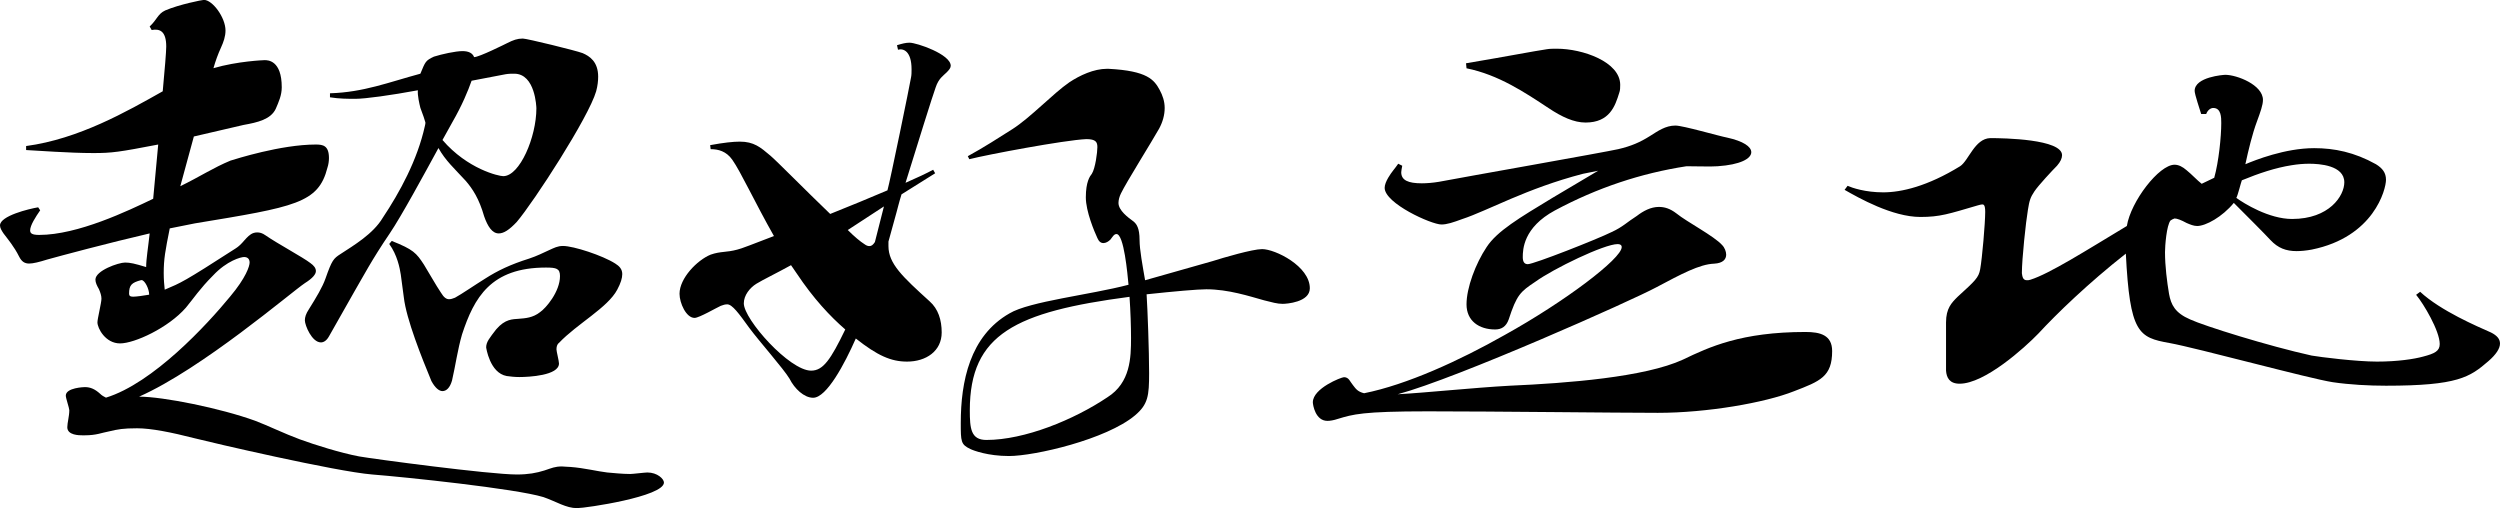
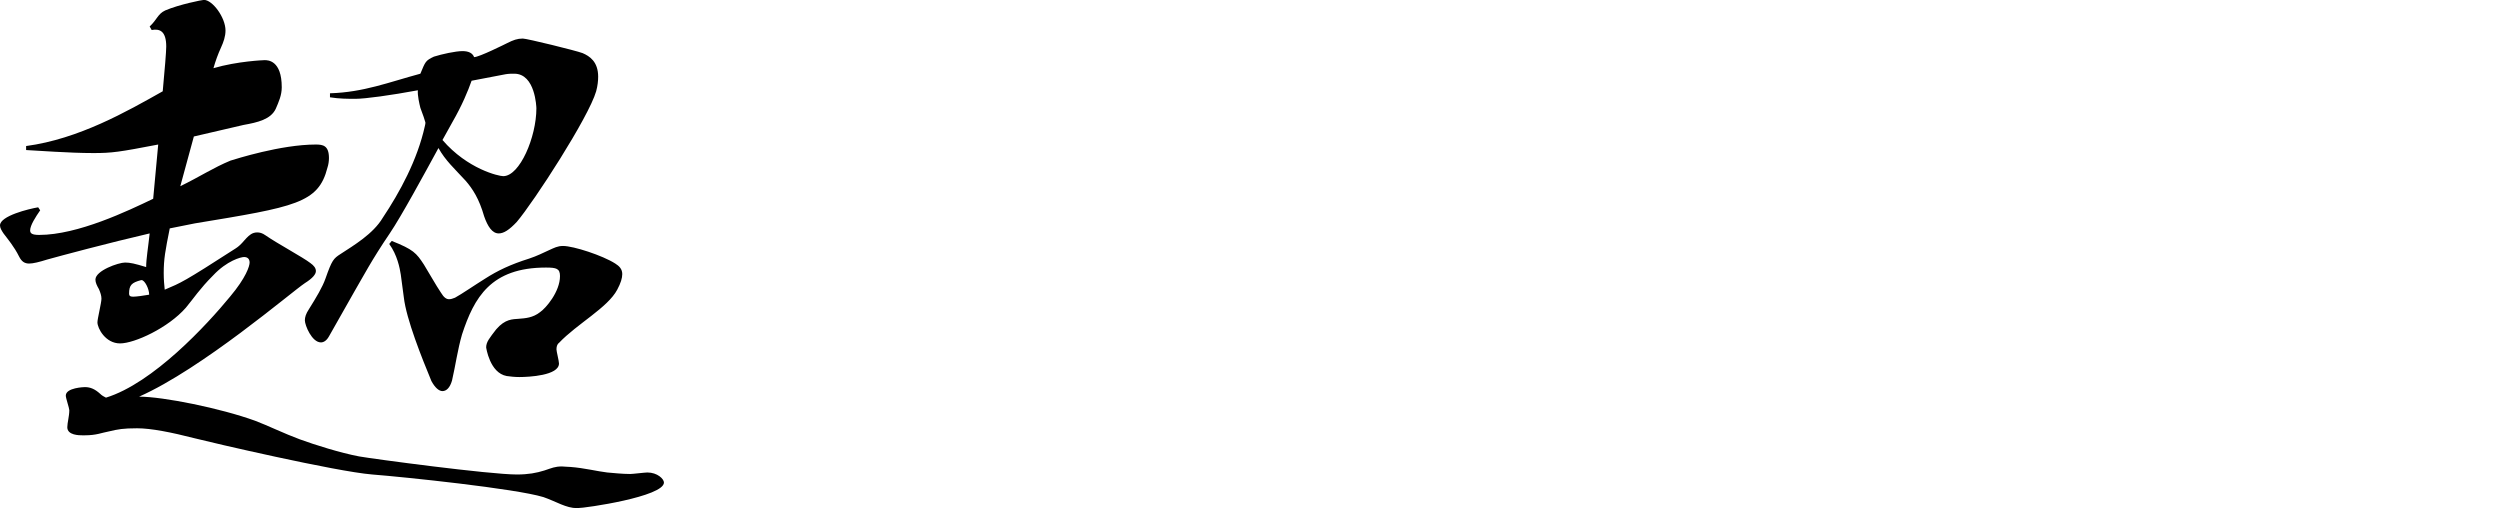
<svg xmlns="http://www.w3.org/2000/svg" id="" viewBox="0 0 199.11 40.47">
  <path d="m6.56,34.67c-.24,0-1.2,0-1.2-.64,0-.36.16-.88.16-1.36,0-.16-.28-.96-.28-1.16,0-.64,1.48-.68,1.52-.68.44,0,.8.16,1.2.52.16.16.32.24.48.32,3.76-1.16,8.04-5.8,9.88-8.04,1.28-1.52,1.56-2.44,1.56-2.72,0-.24-.12-.44-.44-.44-.24,0-1.36.28-2.48,1.48-1.04,1.04-1.56,1.84-2.16,2.56-1.4,1.6-4.08,2.84-5.24,2.84s-1.8-1.2-1.8-1.68c0-.28.32-1.56.32-1.88,0-.24-.08-.48-.2-.76-.16-.28-.28-.52-.28-.76,0-.72,1.84-1.36,2.36-1.36.4,0,.76.08,1.68.36,0-.64.16-1.56.28-2.68-3.28.76-7.16,1.8-8.16,2.08-.64.2-1.12.32-1.44.32-.36,0-.6-.16-.8-.56-.4-.8-.88-1.36-1.24-1.84-.16-.24-.28-.44-.28-.64,0-.76,2.32-1.32,3.04-1.44l.16.24c-.36.52-.8,1.2-.8,1.6,0,.24.16.36.72.36,3.08,0,7.08-1.92,9.08-2.88l.4-4.32c-3.12.6-3.68.68-5.16.68-1.96,0-4.48-.2-5.36-.24v-.32c4.2-.56,8.04-2.76,10.88-4.36.16-1.72.28-3.16.28-3.56,0-1.24-.52-1.44-1.16-1.32l-.16-.28c.6-.56.64-1,1.24-1.28,1.12-.48,2.96-.84,3.08-.84.68,0,1.72,1.4,1.72,2.44,0,.48-.16.92-.36,1.36-.24.52-.44,1.08-.6,1.64,1.92-.56,4-.64,4.08-.64.24,0,1.36,0,1.36,2.16,0,.64-.24,1.16-.48,1.72-.4.84-1.44,1.08-2.56,1.28l-3.96.92-1.08,3.96c1.56-.76,2.64-1.48,4-2.04.4-.12,4-1.28,6.8-1.28.56,0,1.04.08,1.04,1.08,0,.24-.04.52-.12.76-.72,2.84-2.56,3.12-10.56,4.44l-2,.4c-.36,1.8-.48,2.44-.48,3.56,0,.52.04.96.08,1.32,1.32-.56,1.48-.6,5.64-3.28.44-.28.64-.6.88-.84.2-.2.44-.44.84-.44.2,0,.4.04.68.24.92.64,3,1.76,3.56,2.2.28.2.44.4.44.64s-.24.56-.88.96c-1.08.72-8.16,6.8-13.2,9.04,1.92,0,6.48.92,9.24,1.92.96.36,2.36,1.04,3.56,1.48,1.2.44,3.24,1.08,4.72,1.36,1.12.2,10.4,1.44,12.56,1.44.92,0,1.56-.12,2.2-.32.6-.2.84-.32,1.4-.32.2,0,.4.04.68.04,1.08.08,2.2.36,2.92.44.48.04,1.2.12,1.84.12.2,0,1.16-.12,1.36-.12.8,0,1.32.52,1.32.8,0,1.12-6.24,2.04-6.92,2.04-.88,0-1.64-.52-2.68-.88-2.24-.68-11.08-1.6-13.64-1.8-2.92-.24-12.88-2.56-14.12-2.88-1.88-.48-3.48-.8-4.6-.8s-1.52.08-2.2.24c-.64.12-1.04.32-1.96.32h-.2Zm4.68-12.36c-.76.2-.96.4-.96,1.08,0,.16.08.24.32.24s.84-.08,1.28-.16c0-.48-.36-1.16-.6-1.16h-.04Zm15.04-14.88c2.68-.08,4.68-.88,7.2-1.56.4-.96.4-1.04,1.08-1.36.64-.2,1.72-.44,2.28-.44.48,0,.8.16.92.48.4,0,2.48-1.04,2.64-1.12.48-.24.8-.36,1.24-.36.32,0,4.24.96,4.76,1.16.56.24,1.24.68,1.24,1.88,0,.32-.04.72-.16,1.16-.6,2.08-4.96,8.8-6.32,10.4-.6.64-1.04.92-1.44.92-.52,0-.88-.56-1.16-1.36-.4-1.4-.92-2.2-1.48-2.84-.92-1-1.6-1.6-2.16-2.6-1.2,2.2-2.96,5.44-3.88,6.8-1.44,2.12-2.12,3.44-2.8,4.6l-2.04,3.6c-.2.36-.44.48-.64.48-.72,0-1.28-1.36-1.28-1.76,0-.24.08-.52.32-.88.6-.96,1.08-1.76,1.32-2.44.52-1.48.64-1.6,1.2-1.96,1.04-.68,2.6-1.6,3.36-2.88,1.36-2.04,2.76-4.6,3.36-7.32.04-.16.04-.2.04-.28,0-.04-.24-.76-.4-1.16-.08-.32-.24-1-.2-1.4-2.16.4-4.2.68-4.96.68-.64,0-1.28,0-2.04-.12v-.32Zm4.92,11.76c1.72.68,1.96.96,2.56,1.88.28.44,1,1.72,1.36,2.24.24.4.44.52.64.52.16,0,.28-.04.48-.12.52-.28,1.56-1,2.4-1.52,1-.64,2-1.12,3.52-1.6.6-.2,1.08-.44,1.6-.68.36-.16.64-.32,1.08-.32.84,0,3.16.76,4.16,1.4.32.2.56.44.56.84,0,.32-.12.72-.4,1.24-.76,1.44-3.2,2.72-4.64,4.24-.16.12-.2.32-.2.52,0,.16.2.92.2,1.12,0,.96-2.4,1.08-3.16,1.08-.36,0-.72-.04-1-.08-1.36-.24-1.64-2.28-1.64-2.28,0-.44.28-.76.8-1.44.72-.84,1.32-.8,1.8-.84.52-.04,1.12-.08,1.68-.52.48-.32,1.6-1.64,1.6-2.88,0-.6-.28-.68-1.12-.68-4.4,0-5.72,2.4-6.68,5.32-.36,1.24-.52,2.48-.8,3.68-.16.56-.44.84-.76.84-.28,0-.6-.28-.88-.8-.76-1.84-2-4.92-2.2-6.68l-.24-1.8c-.08-.52-.28-1.56-.92-2.44l.2-.24Zm6.36-12.76c-.28.8-.76,1.96-1.52,3.28l-.8,1.44c2,2.32,4.48,2.88,4.84,2.88,1.32,0,2.64-3.12,2.64-5.4,0-.08-.08-2.76-1.76-2.76-.2,0-.44,0-.68.04l-2.72.52Z" />
-   <path d="m56.56,11.56c1.08-.2,1.84-.28,2.36-.28,1.12,0,1.64.44,2.44,1.12.48.4,2.76,2.72,4.76,4.64,1.6-.64,3.16-1.28,4.56-1.88.2-.68,1.8-8.48,1.88-9,.04-.2.04-.4.04-.64,0-1.48-.68-1.68-1.08-1.56l-.08-.36c.4-.12.68-.2,1-.2.56,0,3.28.92,3.28,1.84,0,.16-.12.32-.32.52-.28.28-.64.48-.88,1.2-.2.52-1.52,4.76-2.4,7.6.92-.4,1.68-.76,2.2-1.04l.16.28-2.68,1.68c-.2.64-.32,1.16-.4,1.44l-.64,2.32v.36c0,1.4,1.12,2.44,3.28,4.4.68.6.96,1.48.96,2.48,0,1.48-1.24,2.32-2.76,2.32-1.28,0-2.36-.48-4.08-1.84-.88,2-2.32,4.72-3.4,4.72-.72,0-1.48-.72-1.88-1.52-.48-.8-2.4-2.96-3.2-4.04-.84-1.16-1.36-1.88-1.76-1.88-.16,0-.32.04-.52.12-.28.12-1.72.96-2.08.96-.68,0-1.2-1.2-1.2-1.92,0-1.24,1.4-2.68,2.48-3.12.8-.28,1.24-.16,2.12-.4.24-.04,1.36-.48,2.92-1.08-1.52-2.68-2.64-5.12-3.32-6.08-.48-.68-1.12-.84-1.72-.84l-.04-.32Zm6.44,9.56c-1.16.64-2.24,1.16-2.76,1.48-.52.32-1,.92-1,1.56,0,1.28,3.64,5.36,5.36,5.36.96,0,1.56-.88,2.72-3.28-1.2-1.04-2.52-2.44-3.88-4.48l-.44-.64Zm4.52-2.8c.52.52,1,.92,1.32,1.12.16.12.28.16.4.16.16,0,.28-.08.44-.32l.72-2.84-2.88,1.88Zm29.04,2.48c.88-.28,3.2-.96,3.96-.96,1.04,0,3.8,1.36,3.8,3.12,0,1.12-1.88,1.24-2.16,1.24-.44,0-.84-.12-1.48-.28-1.16-.32-2.84-.88-4.6-.88-.68,0-2.52.16-4.76.4.08,1.28.2,4.48.2,6.28s-.08,2.48-1.12,3.36c-2.28,1.92-8,3.24-10.04,3.24-1.68,0-2.84-.44-3.08-.56-.76-.36-.76-.6-.76-2.08,0-3.28.72-6.92,3.88-8.72,1.6-.96,6.44-1.48,9.48-2.28-.08-.84-.36-4.04-.96-4.04-.2,0-.32.24-.48.44-.16.16-.36.28-.56.28s-.36-.12-.48-.4c-.24-.52-.92-2.12-.92-3.24,0-1.24.32-1.68.48-1.88.28-.44.44-1.72.44-2.12s-.12-.64-.88-.64c-1.76.08-7.92,1.24-9.32,1.6l-.12-.24c1.32-.72,2.48-1.48,3.56-2.16,1.44-.92,3.24-2.84,4.52-3.72.84-.56,1.96-1.08,3-1.08h.12c3.12.16,3.64.88,4.08,1.68.24.44.4.92.4,1.44,0,.56-.16,1.12-.44,1.64-.56,1-2.64,4.32-3.04,5.16-.12.24-.2.52-.2.76,0,.6.76,1.16,1.2,1.48.24.2.48.52.48,1.48,0,.76.24,2.04.44,3.2l5.36-1.52Zm-8.36,10.84c1.84-1.16,1.88-3.16,1.88-4.72,0-.92-.04-2.12-.12-3.28-9.08,1.2-12.72,2.96-12.72,9.04,0,1.44.08,2.36,1.32,2.36,3.04,0,6.96-1.6,9.64-3.4Z" />
-   <path d="m111.68,13.2c-.04.24-.08.4-.08.52,0,.64.56.88,1.64.88.4,0,.88-.04,1.36-.12,1.88-.36,13.24-2.36,14.28-2.6s1.76-.56,2.52-1.04c.64-.4,1.24-.84,2.04-.84.6,0,3.48.84,4.12.96,1.28.28,1.92.72,1.92,1.16,0,.52-.88,1-2.68,1.12-.36.04-2.08,0-2.48,0-3.64.56-7.12,1.72-10.48,3.52-2.52,1.36-2.56,3.12-2.56,3.72,0,.36.12.56.4.56.48,0,5.56-2,6.68-2.56.88-.4,1.24-.8,2-1.28.52-.4,1.12-.72,1.76-.72.44,0,.88.12,1.4.52.84.68,3,1.8,3.64,2.52.2.2.32.52.32.76,0,.36-.24.68-.96.72-1.16.04-2.64.84-4.6,1.88-1.92,1.04-15.84,7.24-20.6,8.52,2.24-.12,6-.52,8.92-.68,4.6-.2,10.76-.68,13.8-2.08,2.08-1,4.64-2.2,9.76-2.2,1.16,0,2.12.24,2.12,1.52,0,2.04-.96,2.4-3.04,3.2-2.32.92-6.92,1.72-10.84,1.72-3.24,0-13.08-.12-18.32-.12s-5.96.24-7.16.6c-.36.12-.64.16-.84.16-.96,0-1.16-1.28-1.16-1.48,0-1.12,2.28-2,2.48-2,.4,0,.48.36.72.64.24.32.4.52.88.64,3.4-.68,7.6-2.6,11.2-4.64,4.76-2.64,9.32-6.08,9.32-7,0-.16-.12-.24-.32-.24-1.08,0-5.12,1.96-6.56,3-1.2.8-1.48,1.04-2.12,3-.2.56-.56.8-1.08.8-1.28,0-2.28-.68-2.28-2s.72-3.24,1.6-4.56c.84-1.28,2.6-2.32,5.24-3.92l3.64-2.16-1.2.24c-4.48,1.16-7.64,2.96-9.6,3.6-.76.28-1.24.44-1.68.44-.8,0-4.52-1.68-4.52-2.92,0-.24.12-.52.28-.8.28-.48.56-.76.8-1.12l.32.16Zm5.08-8.16c3.56-.6,5.36-.96,6.44-1.12.24-.04.48-.04.8-.04,2.04,0,5.04,1.04,5.04,2.88,0,.2,0,.44-.08.64-.32,1.04-.76,2.36-2.68,2.36-.92,0-1.88-.44-2.96-1.16-1.88-1.24-3.96-2.64-6.52-3.16l-.04-.4Z" />
-   <path d="m192.75,23.24c1.64,1.52,4.56,2.76,5.64,3.24.48.24.72.52.72.88,0,.4-.32.88-.92,1.4-1.48,1.28-2.44,1.96-8.16,1.96-1.36,0-2.88-.08-4.24-.28-1.84-.28-10.8-2.72-13-3.12-2.48-.44-3.16-.8-3.48-7.12-3,2.36-5.52,4.8-6.96,6.36-1.12,1.16-4.28,4-6.28,4-.8,0-1.04-.48-1.08-1.04v-3.84c0-1.12.44-1.56.92-2.04,1.4-1.28,1.68-1.52,1.8-2.2.16-.88.4-3.68.4-4.56,0-.56-.12-.6-.24-.6-.08,0-.2.04-.36.08-2.32.68-3,.92-4.56.92-2.24,0-4.92-1.52-6.04-2.16l.24-.32c.36.16,1.4.52,2.84.52s3.52-.48,6.12-2.08c.68-.44,1.16-2.2,2.4-2.24,1.08,0,5.72.08,5.72,1.36,0,.24-.12.52-.4.84-.36.36-1.48,1.56-1.8,2.04-.32.48-.4.72-.52,1.48-.16.92-.48,3.92-.48,5.04.04.28.08.56.4.56.08,0,.16,0,.28-.04,1.52-.48,4.36-2.28,7.68-4.28.32-1.96,2.56-4.88,3.8-4.88.32,0,.64.16.96.44.4.32.84.8,1.2,1.08l1-.48c.36-1.28.56-3.28.56-4.36,0-.44,0-1.2-.64-1.2-.2,0-.44.16-.56.48h-.4c-.08-.28-.52-1.56-.52-1.84,0-1.12,2.32-1.28,2.44-1.28.92,0,3,.8,3,2,0,.4-.2.96-.48,1.72-.36.96-.68,2.28-.92,3.4.76-.32,3.16-1.28,5.48-1.28,1.6,0,3.2.32,4.92,1.28.52.32.8.68.8,1.24,0,.76-.96,4.56-5.92,5.56-.44.08-.84.12-1.2.12-.84,0-1.48-.24-2.08-.88-.44-.48-1.92-1.96-2.92-2.96-.92,1.12-2.24,1.84-2.92,1.84-.28,0-.56-.12-.84-.24-.44-.24-.76-.36-.96-.36-.04,0-.28.12-.32.16-.32.4-.44,2.04-.44,2.52,0,1.12.16,2.36.32,3.32.16.88.48,1.52,1.68,2.04,1.12.52,6.24,2.12,9.68,2.88.68.12,3.56.48,5.2.48s2.96-.2,3.68-.4c.92-.24,1.32-.44,1.32-1,0-1.04-1.28-3.2-1.88-3.92l.32-.24Zm-14.2-8.88c-.08.2-.32,1.2-.44,1.4.6.44,2.6,1.68,4.44,1.68,2.96,0,4.16-1.84,4.16-2.92,0-1.36-2-1.48-2.8-1.48-.44,0-.92.04-1.4.12-1.28.2-2.6.64-3.96,1.2Z" />
</svg>